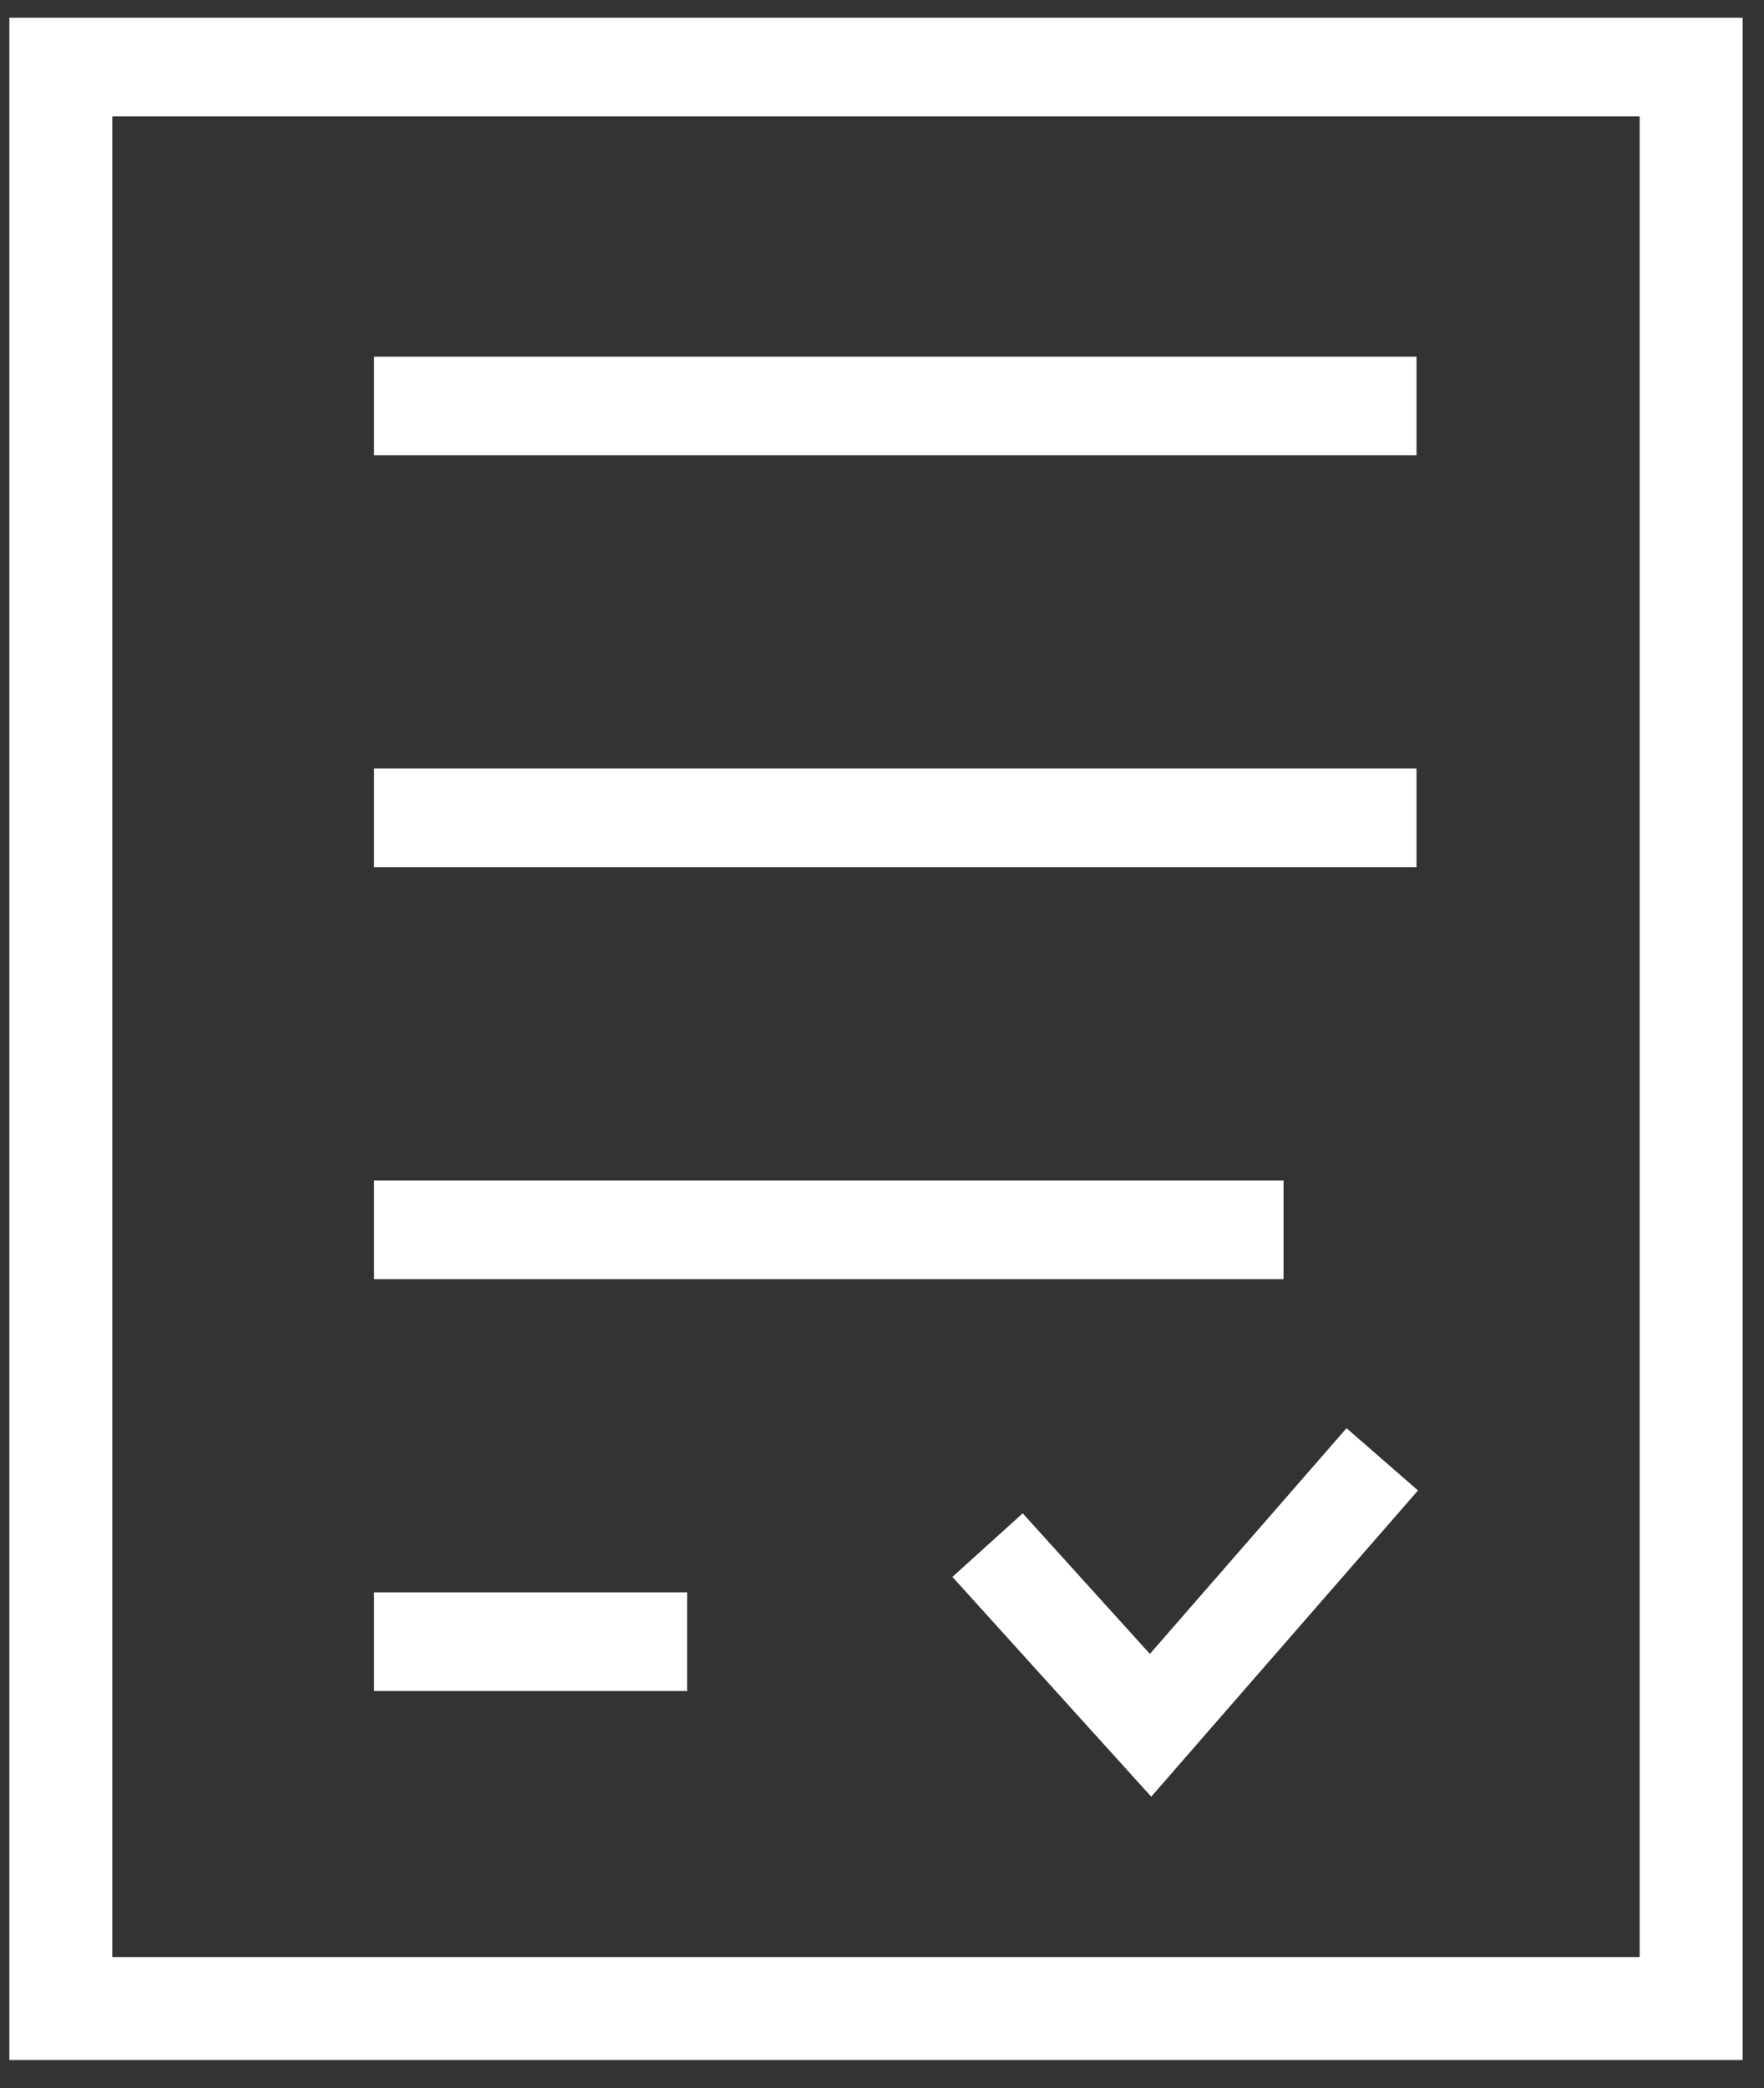
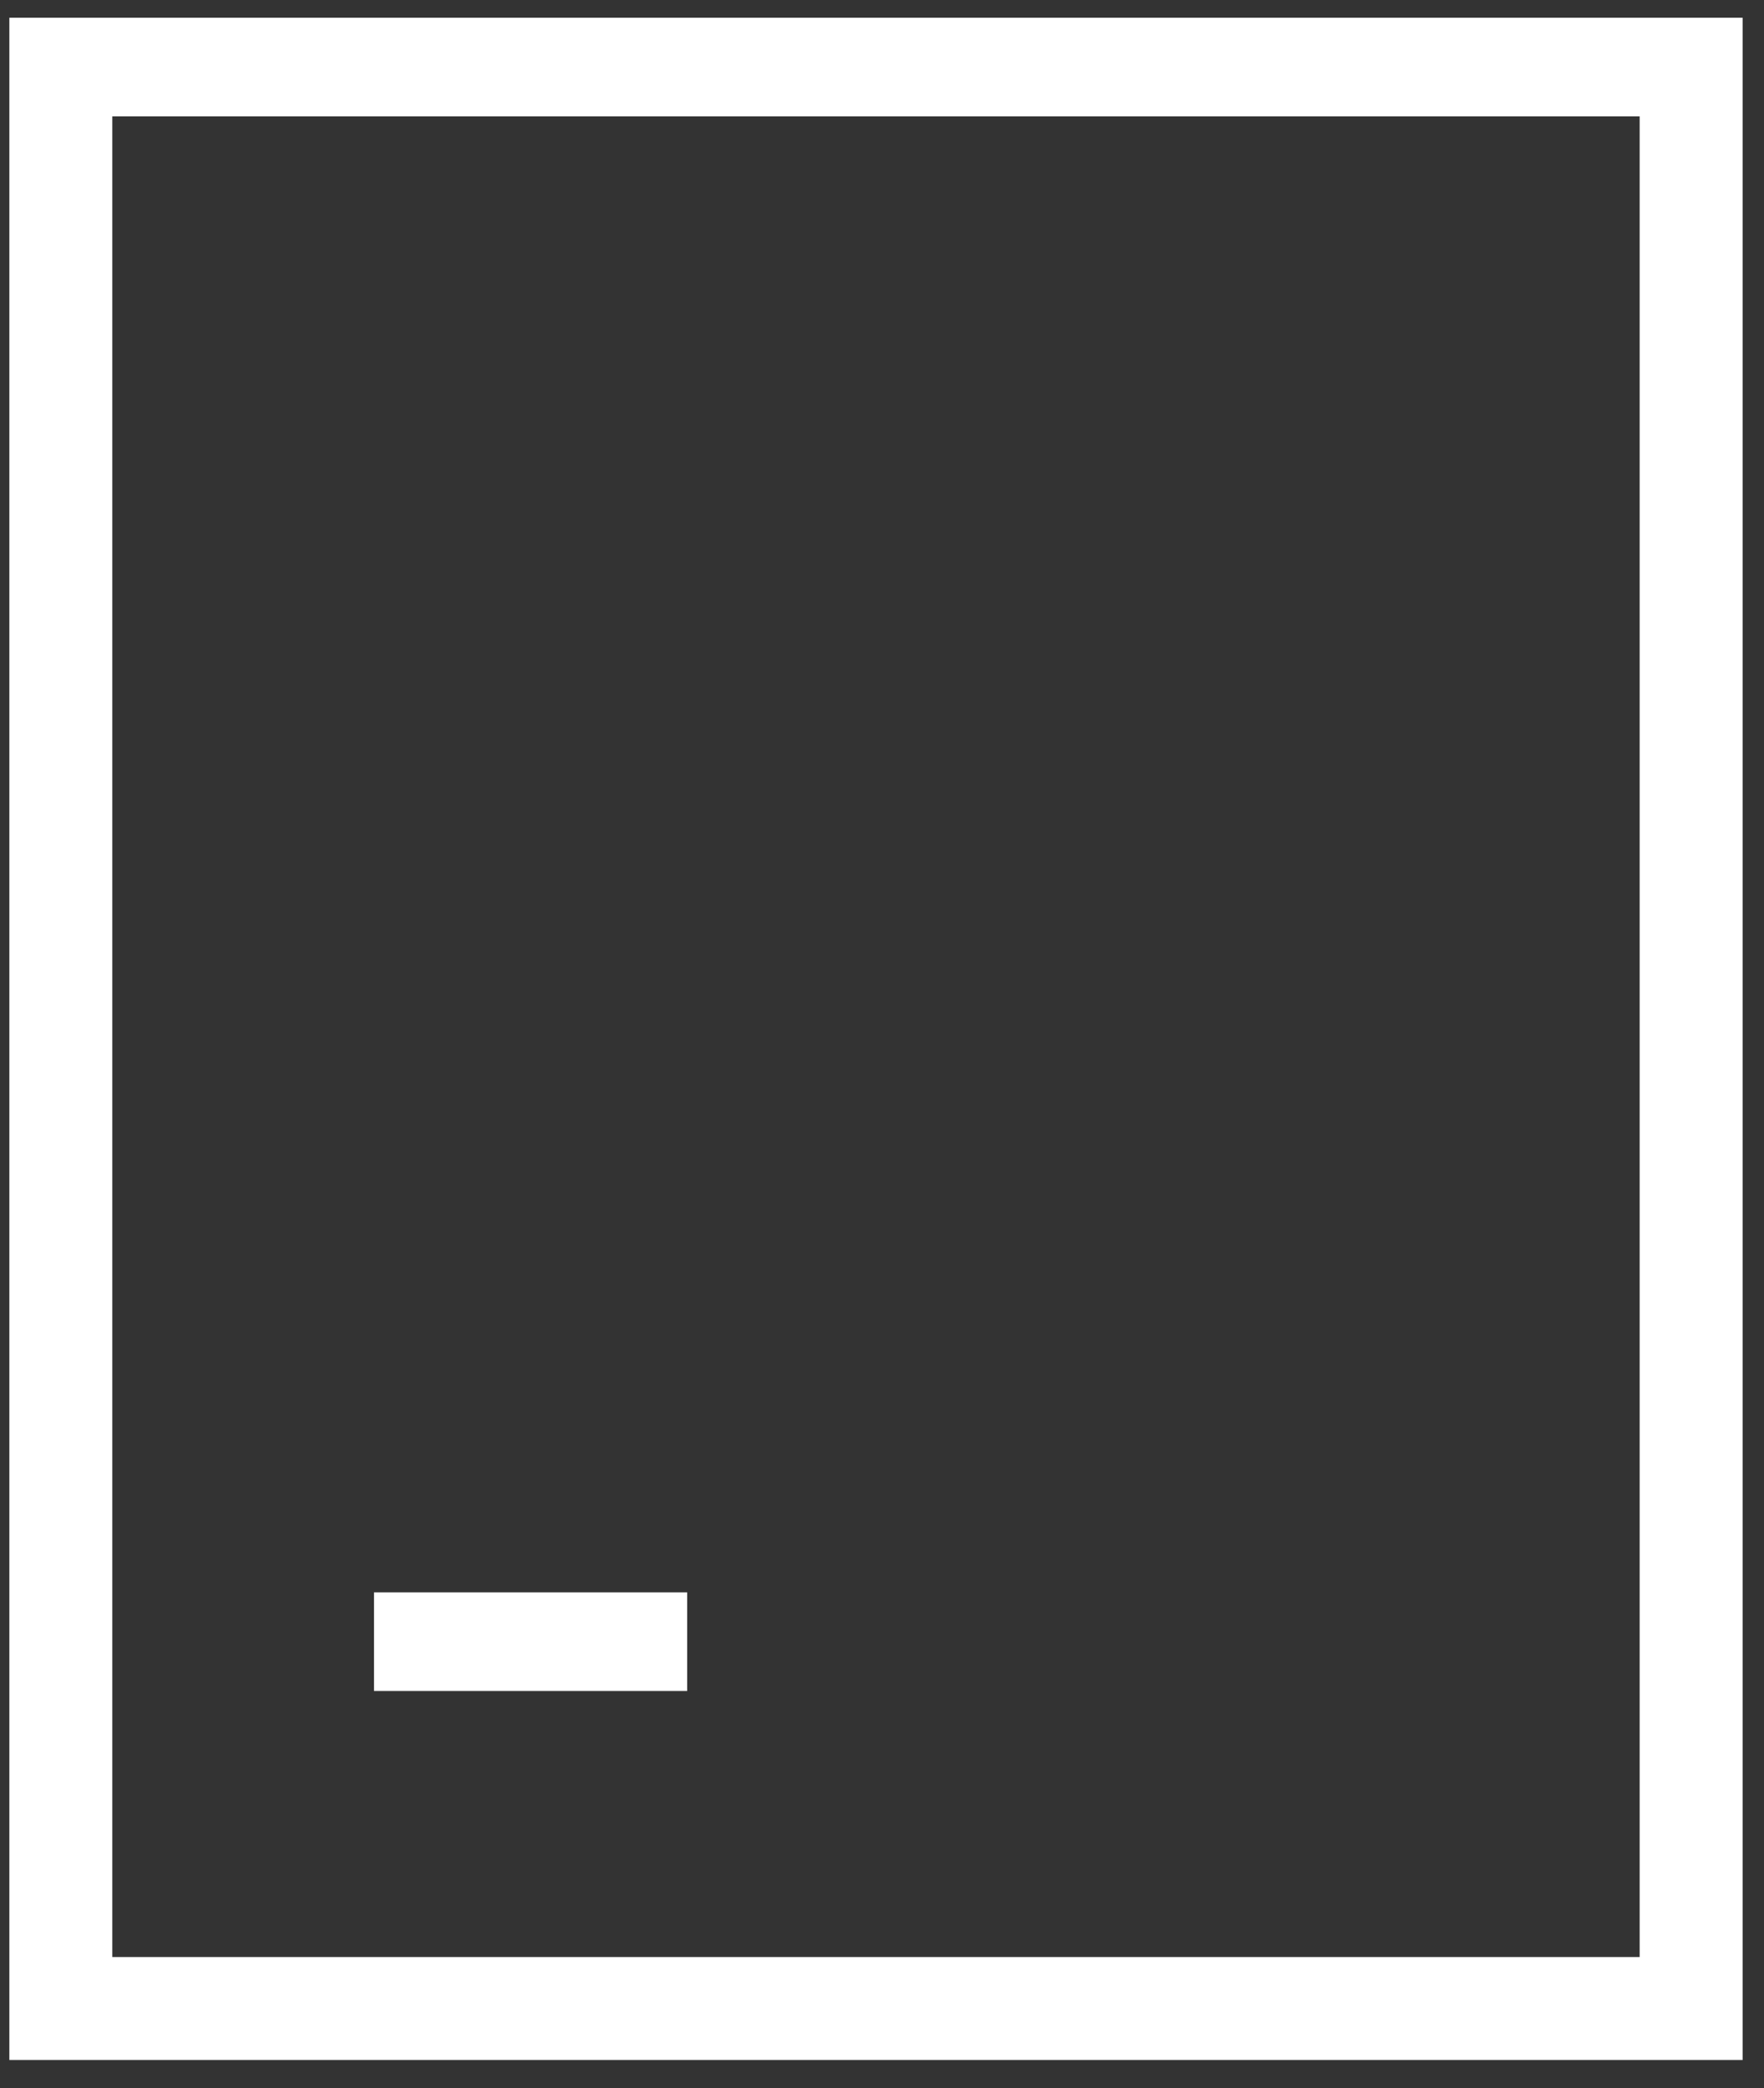
<svg xmlns="http://www.w3.org/2000/svg" width="49" height="58" viewBox="0 0 49 58" fill="none">
  <rect x="0" y="0" width="49" height="58" fill="#333333" stroke="none" />
  <path d="M47.453 0.492C47.691 0.492 48.048 0.492 48.406 0.492C48.406 0.85 48.406 1.088 48.406 1.326C48.406 14.316 48.406 52.809 48.406 57.219C32.318 57.219 16.348 57.219 0.26 57.219C0.26 38.389 0.26 19.441 0.26 0.492C3.12 0.492 45.307 0.492 48.168 0.492C48.168 1.446 48.168 2.28 48.168 3.233C46.261 3.233 5.027 3.233 3.12 3.233C3.12 20.394 3.12 37.317 3.12 54.359C17.302 54.359 31.364 54.359 45.546 54.359C45.546 54.001 45.546 53.763 45.546 53.525C45.546 37.078 45.546 19.203 45.546 2.757" fill="white" />
-   <path d="M39.348 12.647C29.695 12.647 20.399 12.647 10.389 12.647C10.389 11.813 10.389 10.86 10.389 9.906C19.565 9.906 29.099 9.906 39.348 9.906C39.348 10.741 39.348 11.575 39.348 12.647Z" fill="white" />
-   <path d="M39.348 24.088C29.695 24.088 20.399 24.088 10.389 24.088C10.389 23.254 10.389 22.301 10.389 21.347C19.565 21.347 29.099 21.347 39.348 21.347C39.348 22.181 39.348 23.135 39.348 24.088Z" fill="white" />
-   <path d="M35.654 35.53C27.311 35.53 19.088 35.53 10.389 35.53C10.389 34.695 10.389 33.742 10.389 32.789C18.492 32.789 26.715 32.789 35.654 32.789C35.654 33.742 35.654 34.576 35.654 35.53Z" fill="white" />
  <path d="M19.088 46.97C16.228 46.97 13.368 46.97 10.389 46.97C10.389 46.136 10.389 45.182 10.389 44.229C13.13 44.229 15.99 44.229 19.088 44.229C19.088 45.182 19.088 46.017 19.088 46.97Z" fill="white" />
-   <path d="M27.432 42.917L31.96 47.922L38.396 40.534" stroke="white" stroke-width="2.633" stroke-miterlimit="10" />
</svg>